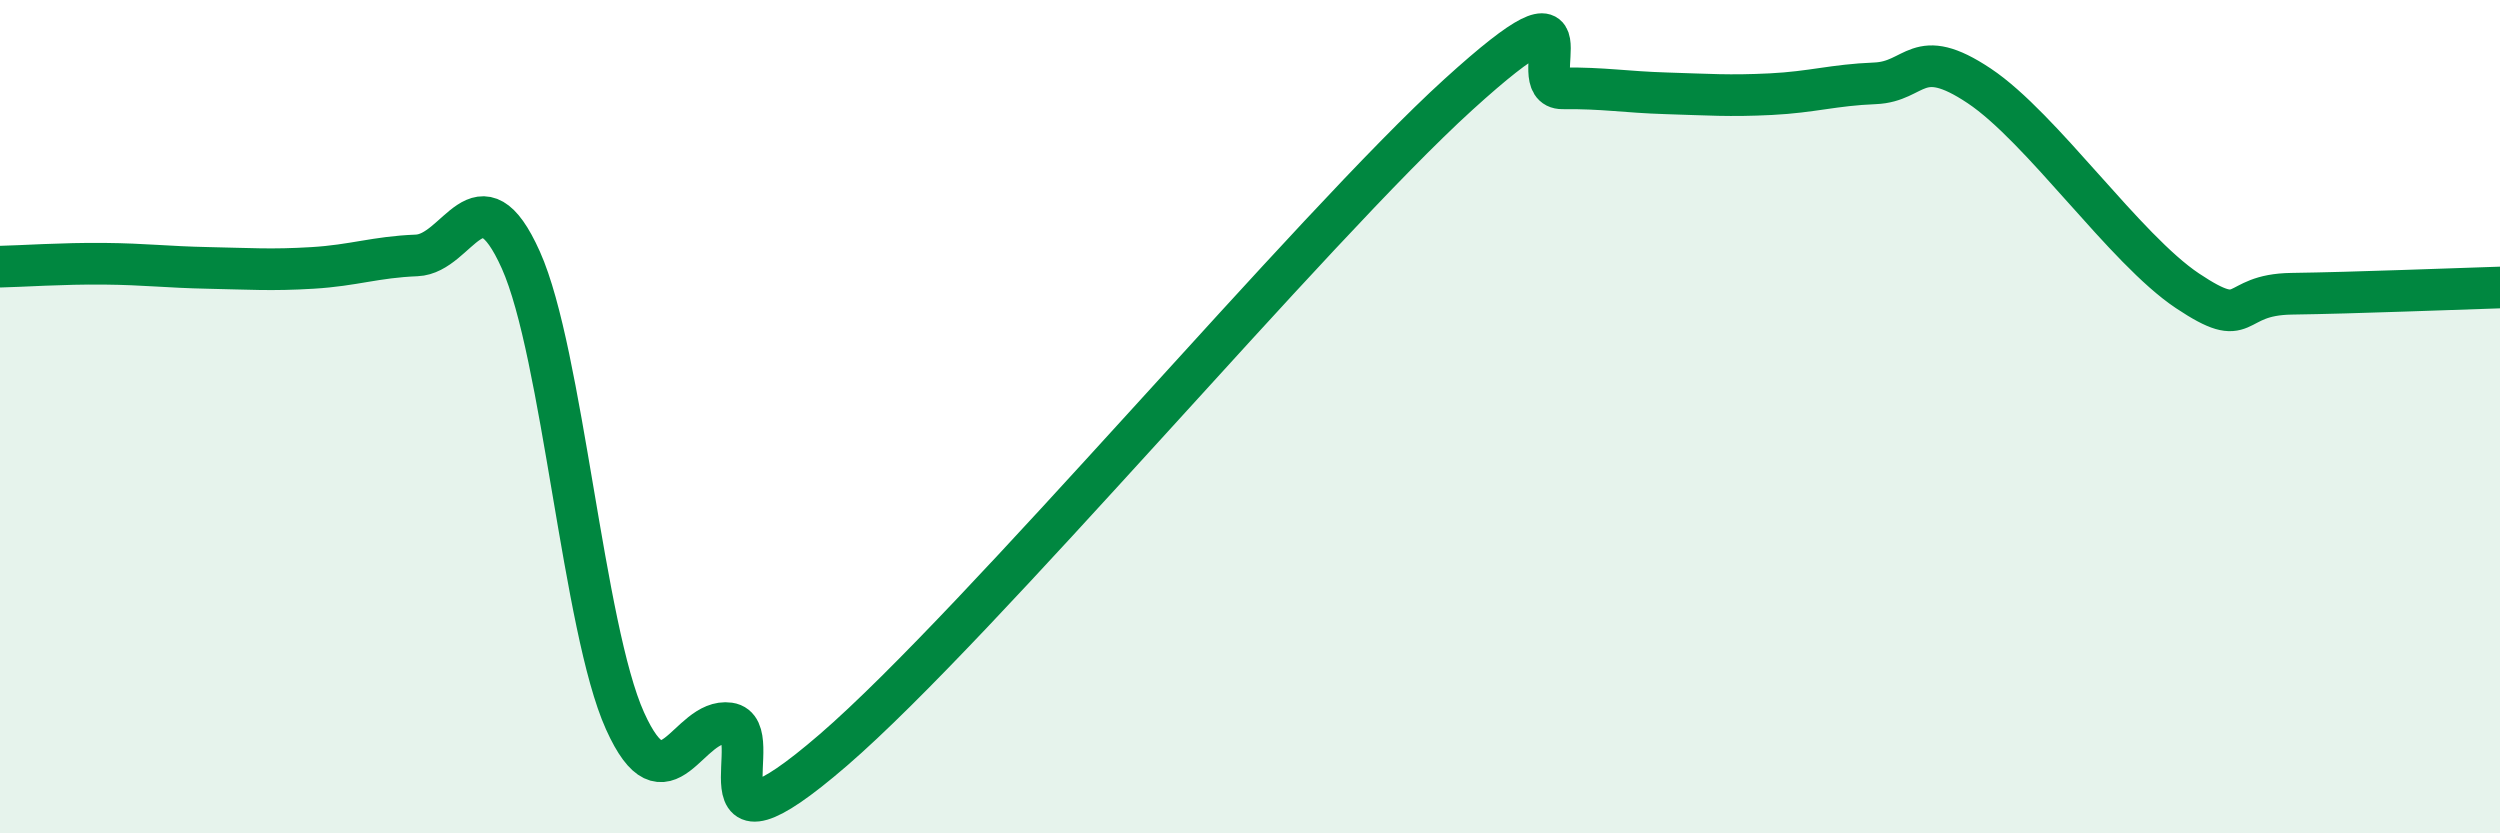
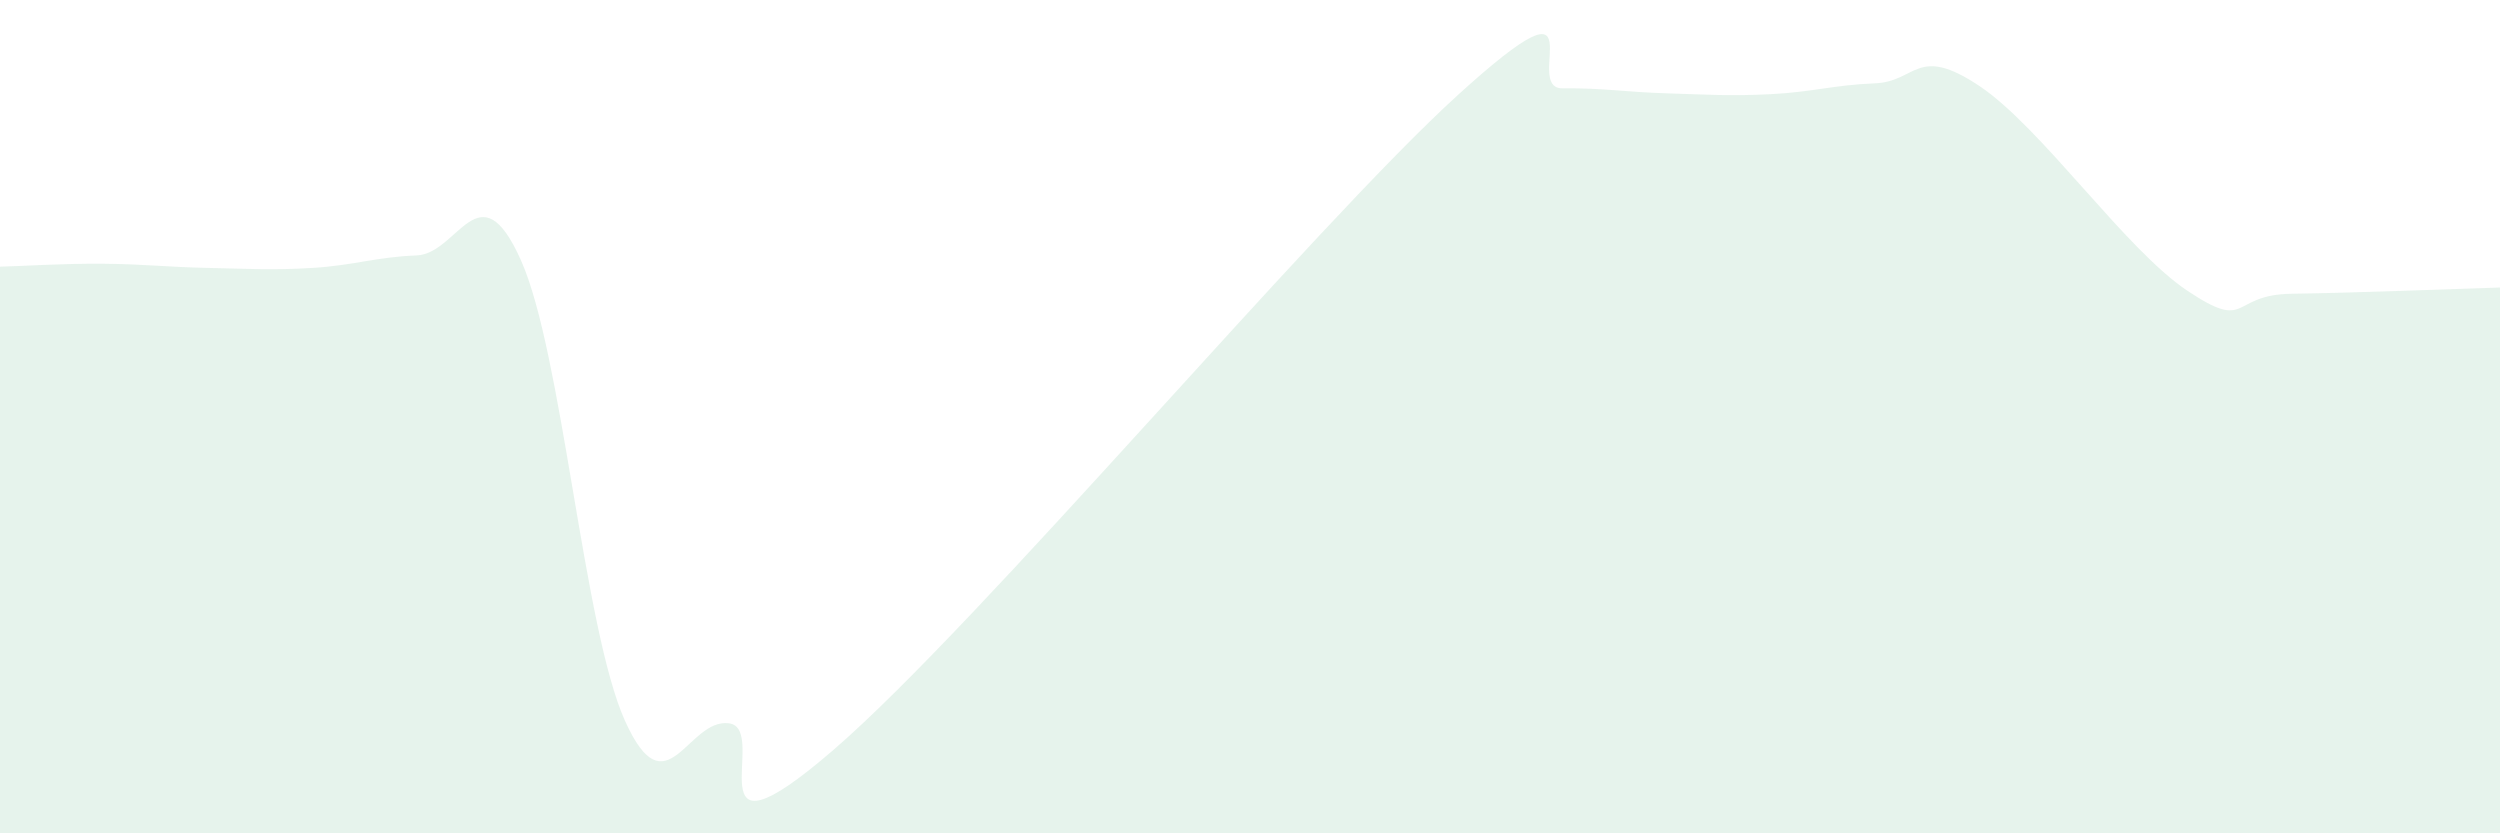
<svg xmlns="http://www.w3.org/2000/svg" width="60" height="20" viewBox="0 0 60 20">
  <path d="M 0,6.4 C 0.5,6.39 1.5,6.32 2.5,6.33 C 3.5,6.34 4,6.41 5,6.43 C 6,6.45 6.5,6.49 7.5,6.43 C 8.5,6.37 9,6.17 10,6.13 C 11,6.09 11.5,4.01 12.5,6.24 C 13.5,8.47 14,15.08 15,17.3 C 16,19.52 16.5,17.22 17.5,17.36 C 18.5,17.5 16.5,21.02 20,18 C 23.5,14.98 31.5,5.45 35,2.27 C 38.5,-0.91 36.5,2.13 37.5,2.12 C 38.5,2.11 39,2.21 40,2.24 C 41,2.27 41.5,2.31 42.5,2.26 C 43.5,2.21 44,2.04 45,2 C 46,1.96 46,1.06 47.5,2.06 C 49,3.06 51,5.98 52.5,6.98 C 54,7.98 53.5,7.07 55,7.05 C 56.5,7.03 59,6.93 60,6.9L60 20L0 20Z" fill="#008740" opacity="0.1" stroke-linecap="round" stroke-linejoin="round" />
-   <path d="M 0,6.4 C 0.5,6.39 1.5,6.32 2.5,6.33 C 3.5,6.34 4,6.41 5,6.43 C 6,6.45 6.5,6.49 7.5,6.43 C 8.5,6.37 9,6.17 10,6.13 C 11,6.09 11.5,4.01 12.5,6.24 C 13.5,8.47 14,15.08 15,17.3 C 16,19.52 16.5,17.22 17.5,17.36 C 18.5,17.5 16.5,21.02 20,18 C 23.5,14.98 31.5,5.45 35,2.27 C 38.5,-0.91 36.5,2.13 37.5,2.12 C 38.5,2.11 39,2.21 40,2.24 C 41,2.27 41.5,2.31 42.5,2.26 C 43.5,2.21 44,2.04 45,2 C 46,1.96 46,1.06 47.5,2.06 C 49,3.06 51,5.98 52.5,6.98 C 54,7.98 53.5,7.07 55,7.05 C 56.5,7.03 59,6.93 60,6.9" stroke="#008740" stroke-width="1" fill="none" stroke-linecap="round" stroke-linejoin="round" />
</svg>